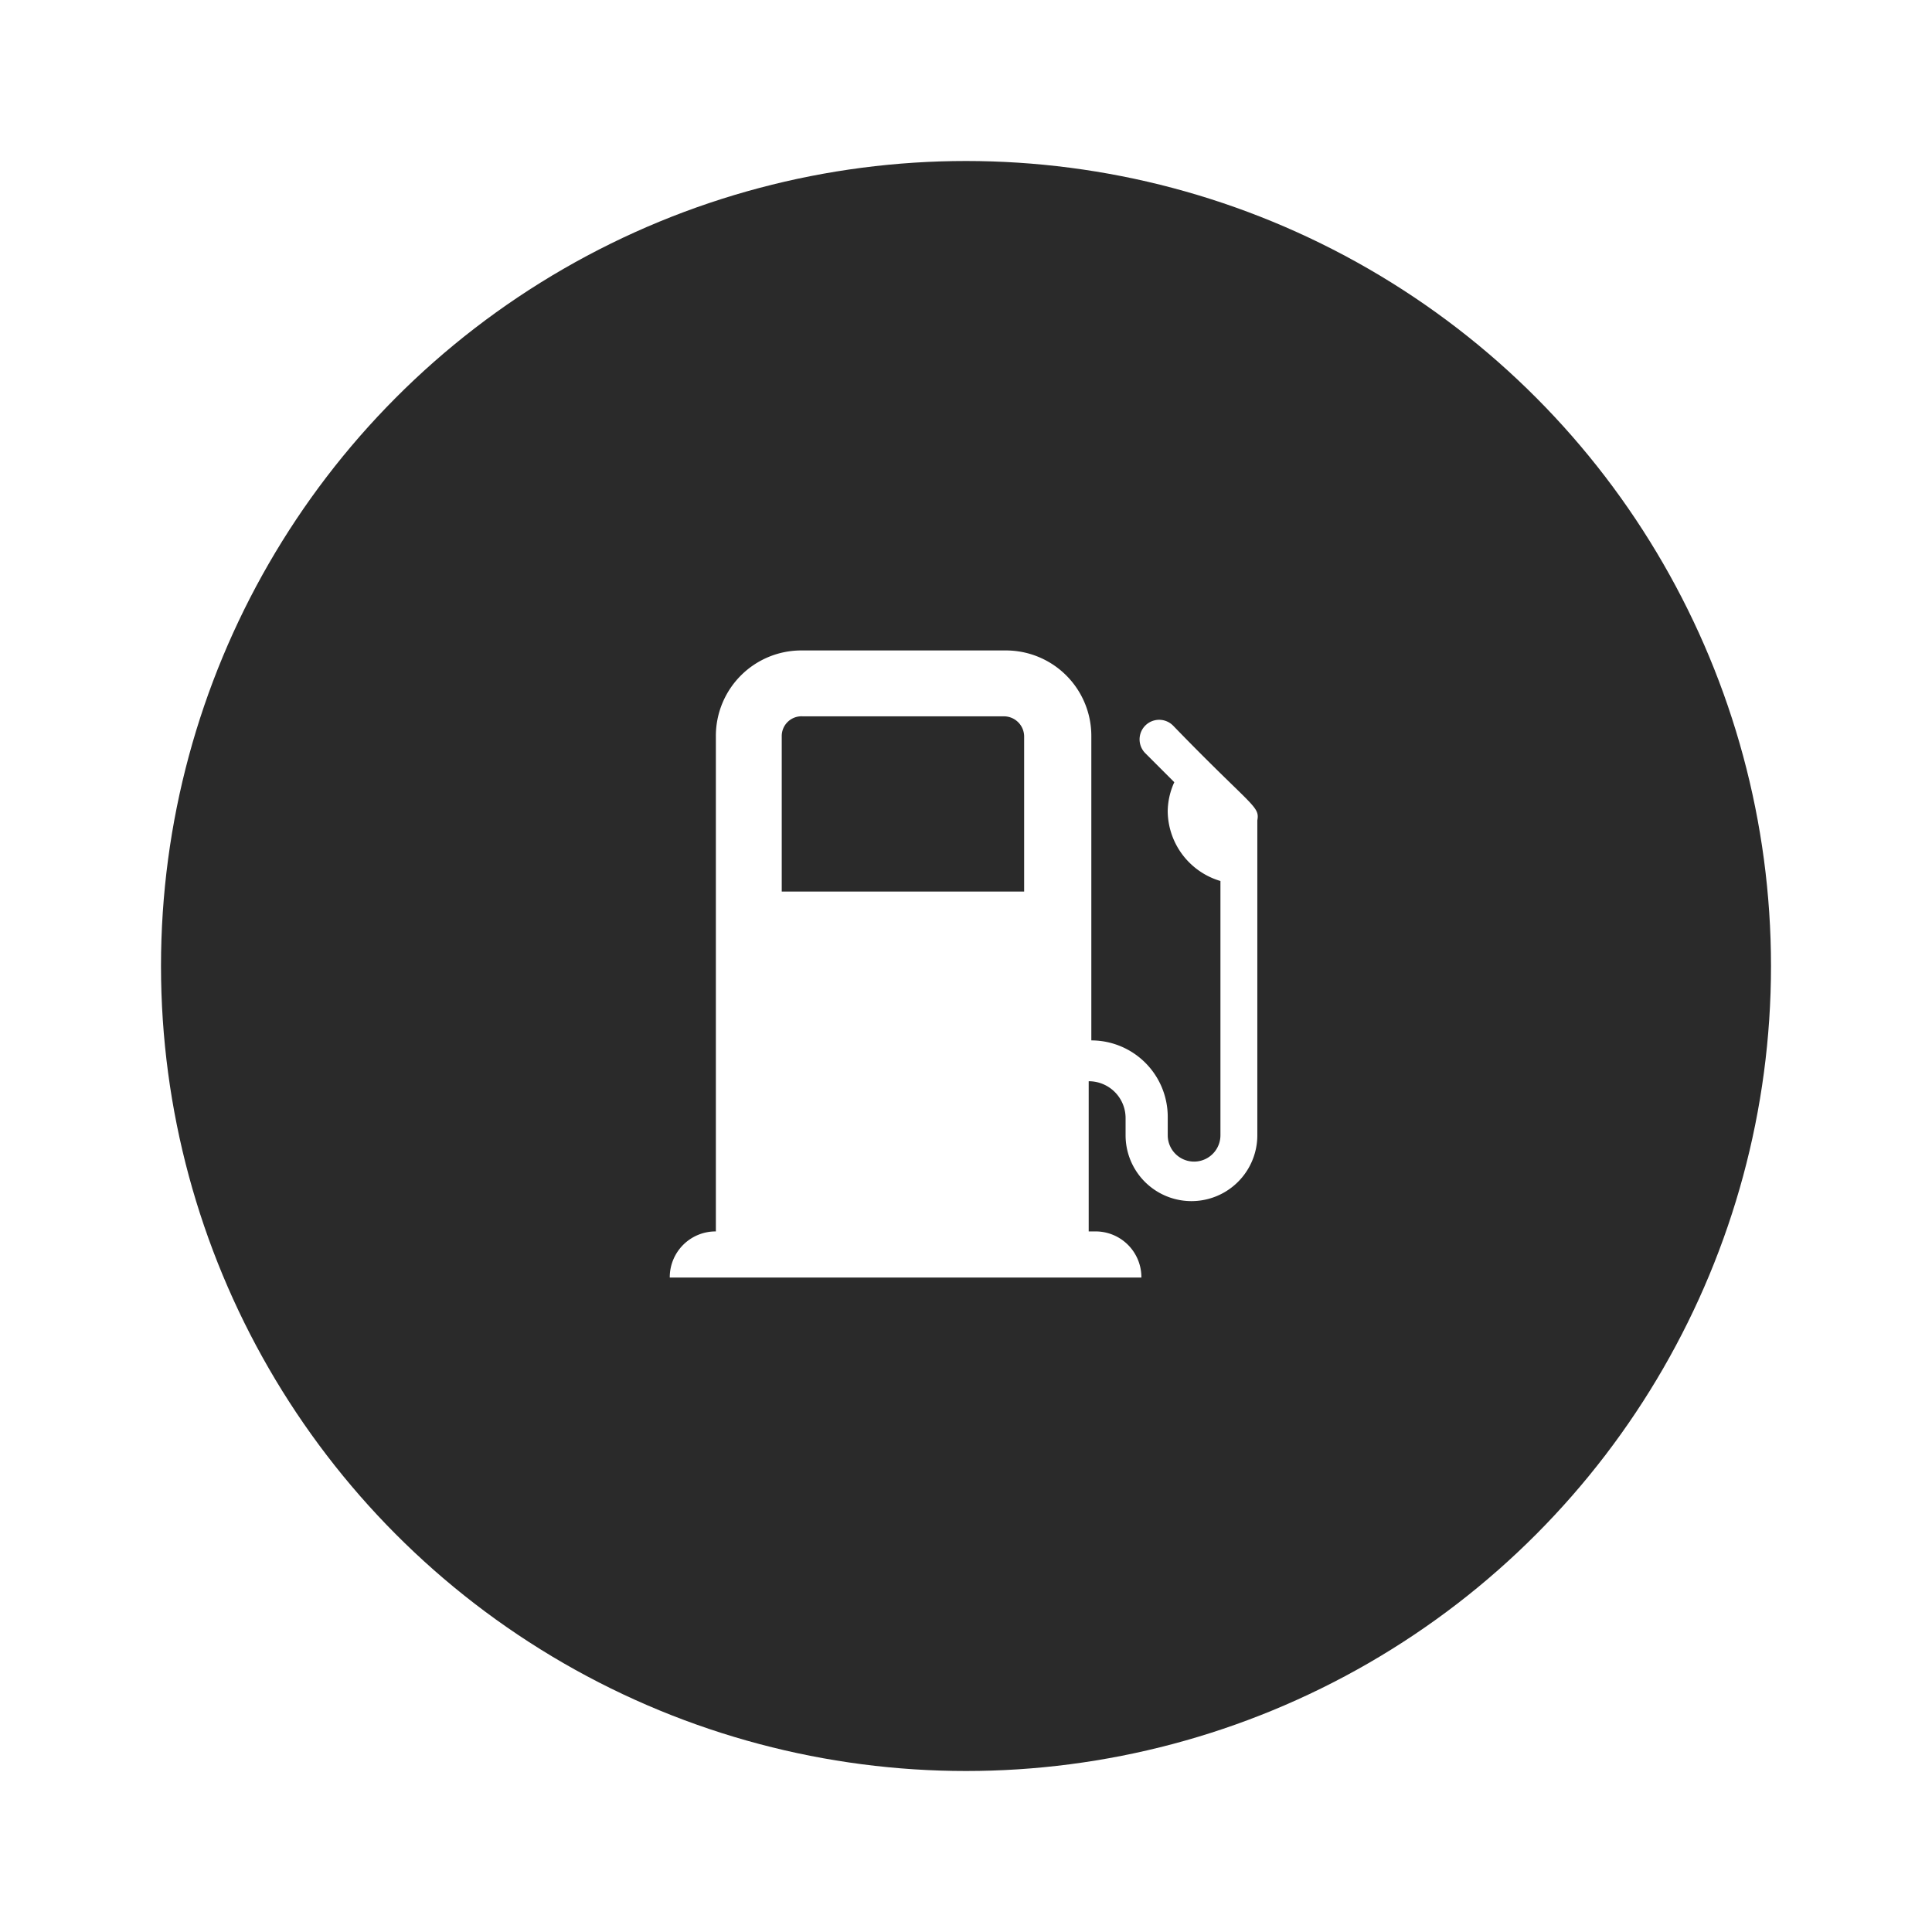
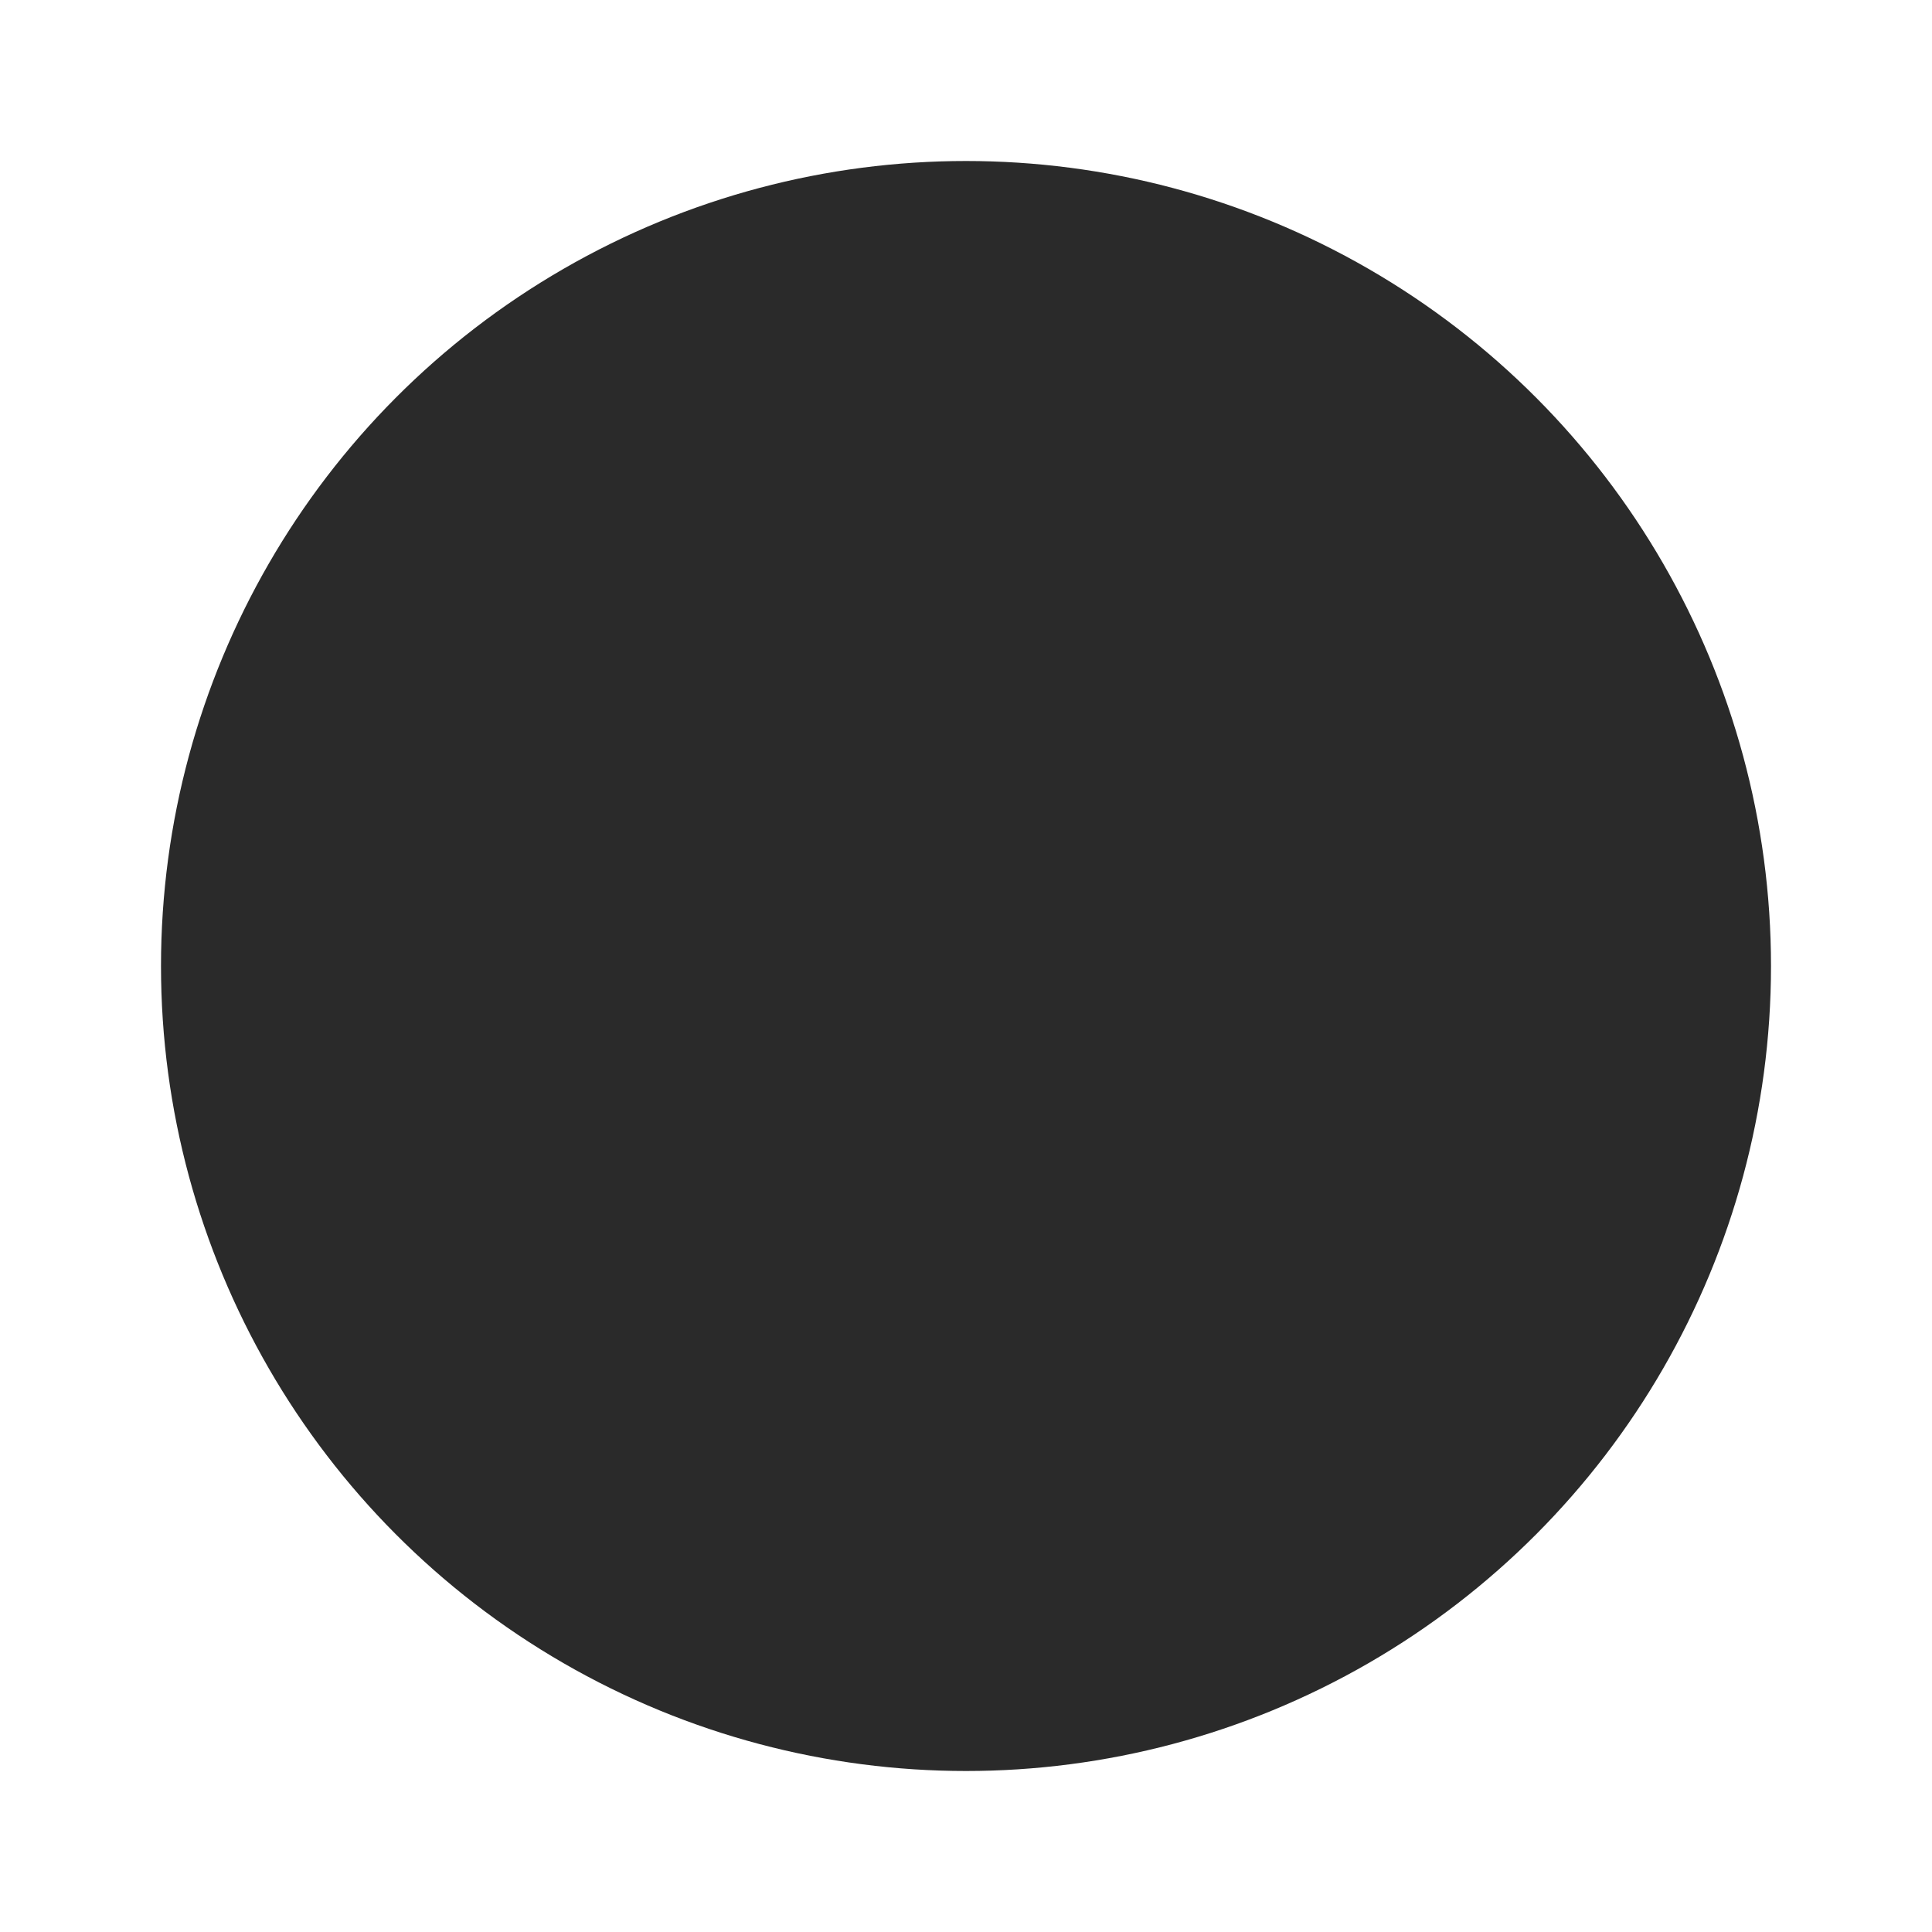
<svg xmlns="http://www.w3.org/2000/svg" width="300" height="300" viewBox="0 0 300 300">
  <rect x="0" y="0" width="300" height="300" fill="#808080" stroke="none" />
  <defs>
    <clipPath id="clip-path">
-       <rect id="Rectangle_363" data-name="Rectangle 363" width="91.3" height="97.373" fill="#fff" />
-     </clipPath>
+       </clipPath>
    <clipPath id="clip-Carburante">
      <rect width="300" height="300" />
    </clipPath>
  </defs>
  <g id="Carburante" clip-path="url(#clip-Carburante)">
    <rect width="300" height="300" fill="#fff" />
    <circle id="Ellipse_42" data-name="Ellipse 42" cx="125" cy="125" r="125" transform="translate(25 25)" fill="#2a2a2a" />
    <g id="Group_729" data-name="Group 729" transform="translate(104 101.001)">
      <g id="Group_728" data-name="Group 728" transform="translate(0 0)" clip-path="url(#clip-path)">
-         <path id="Path_491" data-name="Path 491" d="M78.144,11.66a3.038,3.038,0,1,0-4.3,4.3l4.5,4.5a11.148,11.148,0,0,0-1.023,4.5A11.415,11.415,0,0,0,85.509,35.8V75.28a4.091,4.091,0,0,1-8.183,0V72.414A11.873,11.873,0,0,0,65.461,60.552V13.3A13.27,13.27,0,0,0,52.164,0H20.457A13.27,13.27,0,0,0,7.16,13.3V90.214A7.115,7.115,0,0,0,0,97.373H73.235a7.115,7.115,0,0,0-7.16-7.16H65.052V66.893a5.717,5.717,0,0,1,5.728,5.728V75.28a10.228,10.228,0,0,0,20.457,0V26.389c.409-2.25-.818-2.046-13.092-14.729M17.388,13.3a3.066,3.066,0,0,1,3.273-3.068h31.3A3.146,3.146,0,0,1,55.028,13.3V37.436H17.388Z" transform="translate(0 0)" fill="#fff" />
+         <path id="Path_491" data-name="Path 491" d="M78.144,11.66a3.038,3.038,0,1,0-4.3,4.3l4.5,4.5a11.148,11.148,0,0,0-1.023,4.5A11.415,11.415,0,0,0,85.509,35.8V75.28a4.091,4.091,0,0,1-8.183,0V72.414A11.873,11.873,0,0,0,65.461,60.552V13.3A13.27,13.27,0,0,0,52.164,0H20.457A13.27,13.27,0,0,0,7.16,13.3V90.214H73.235a7.115,7.115,0,0,0-7.16-7.16H65.052V66.893a5.717,5.717,0,0,1,5.728,5.728V75.28a10.228,10.228,0,0,0,20.457,0V26.389c.409-2.25-.818-2.046-13.092-14.729M17.388,13.3a3.066,3.066,0,0,1,3.273-3.068h31.3A3.146,3.146,0,0,1,55.028,13.3V37.436H17.388Z" transform="translate(0 0)" fill="#fff" />
      </g>
    </g>
  </g>
</svg>